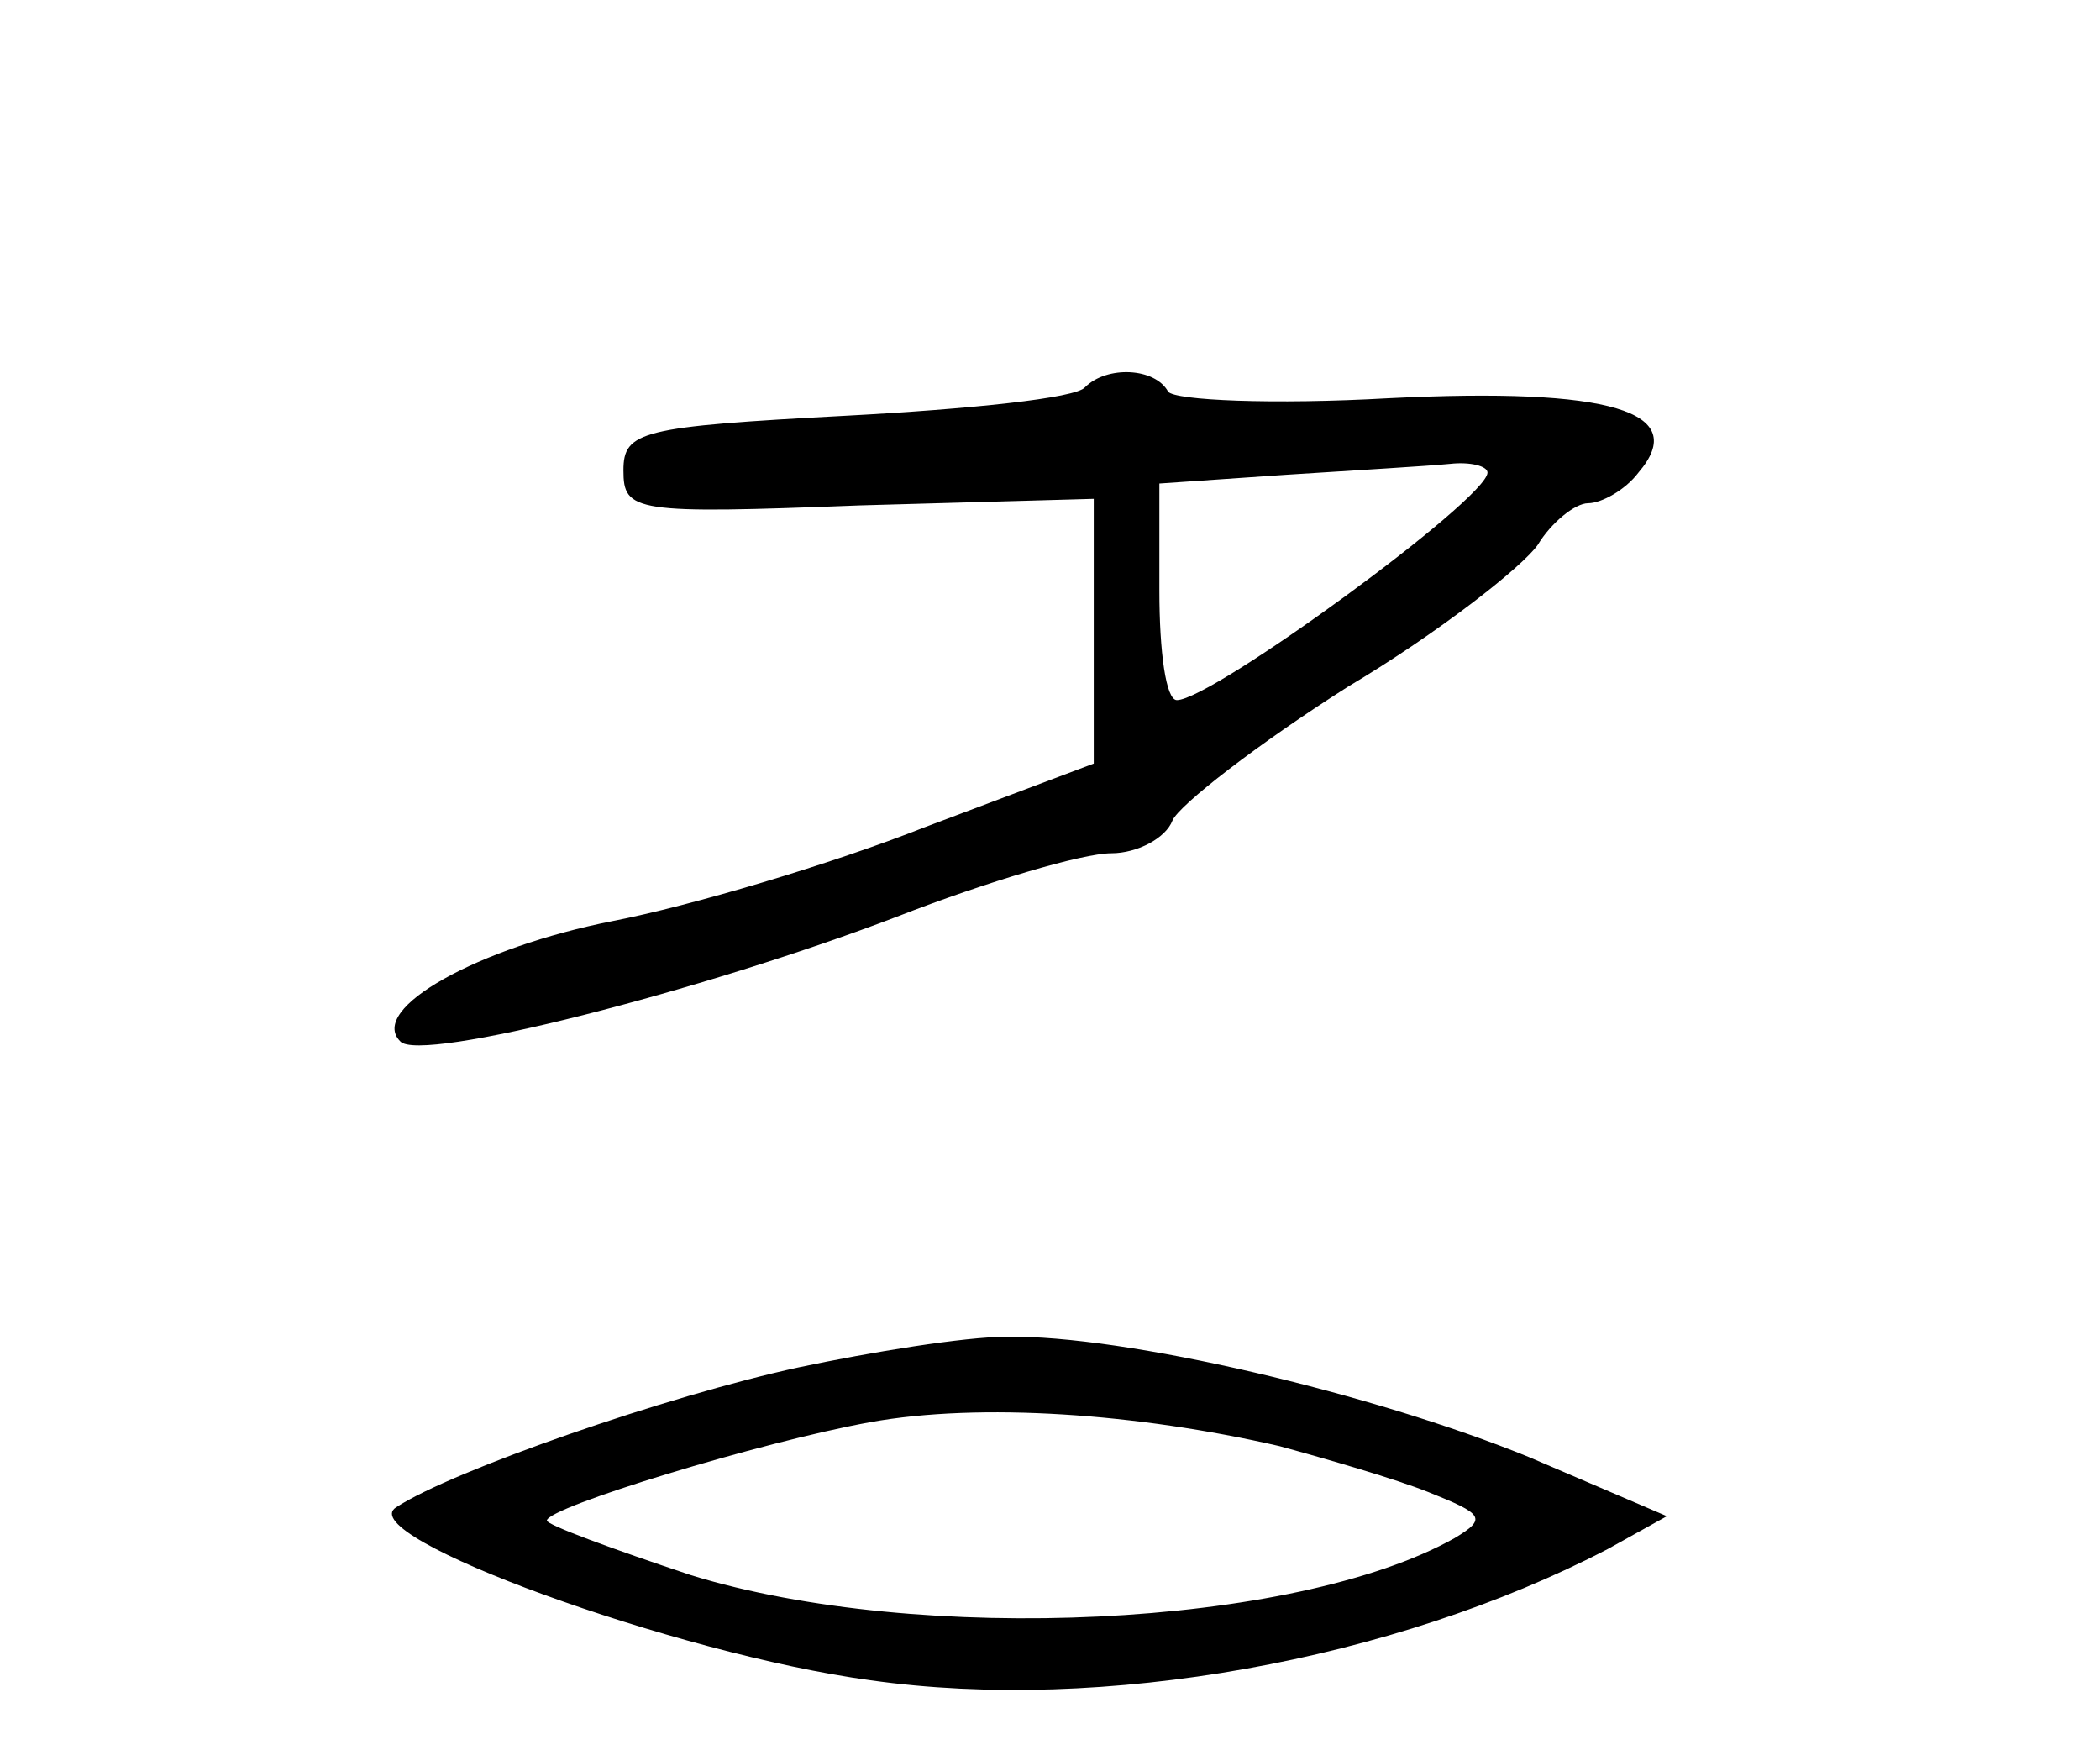
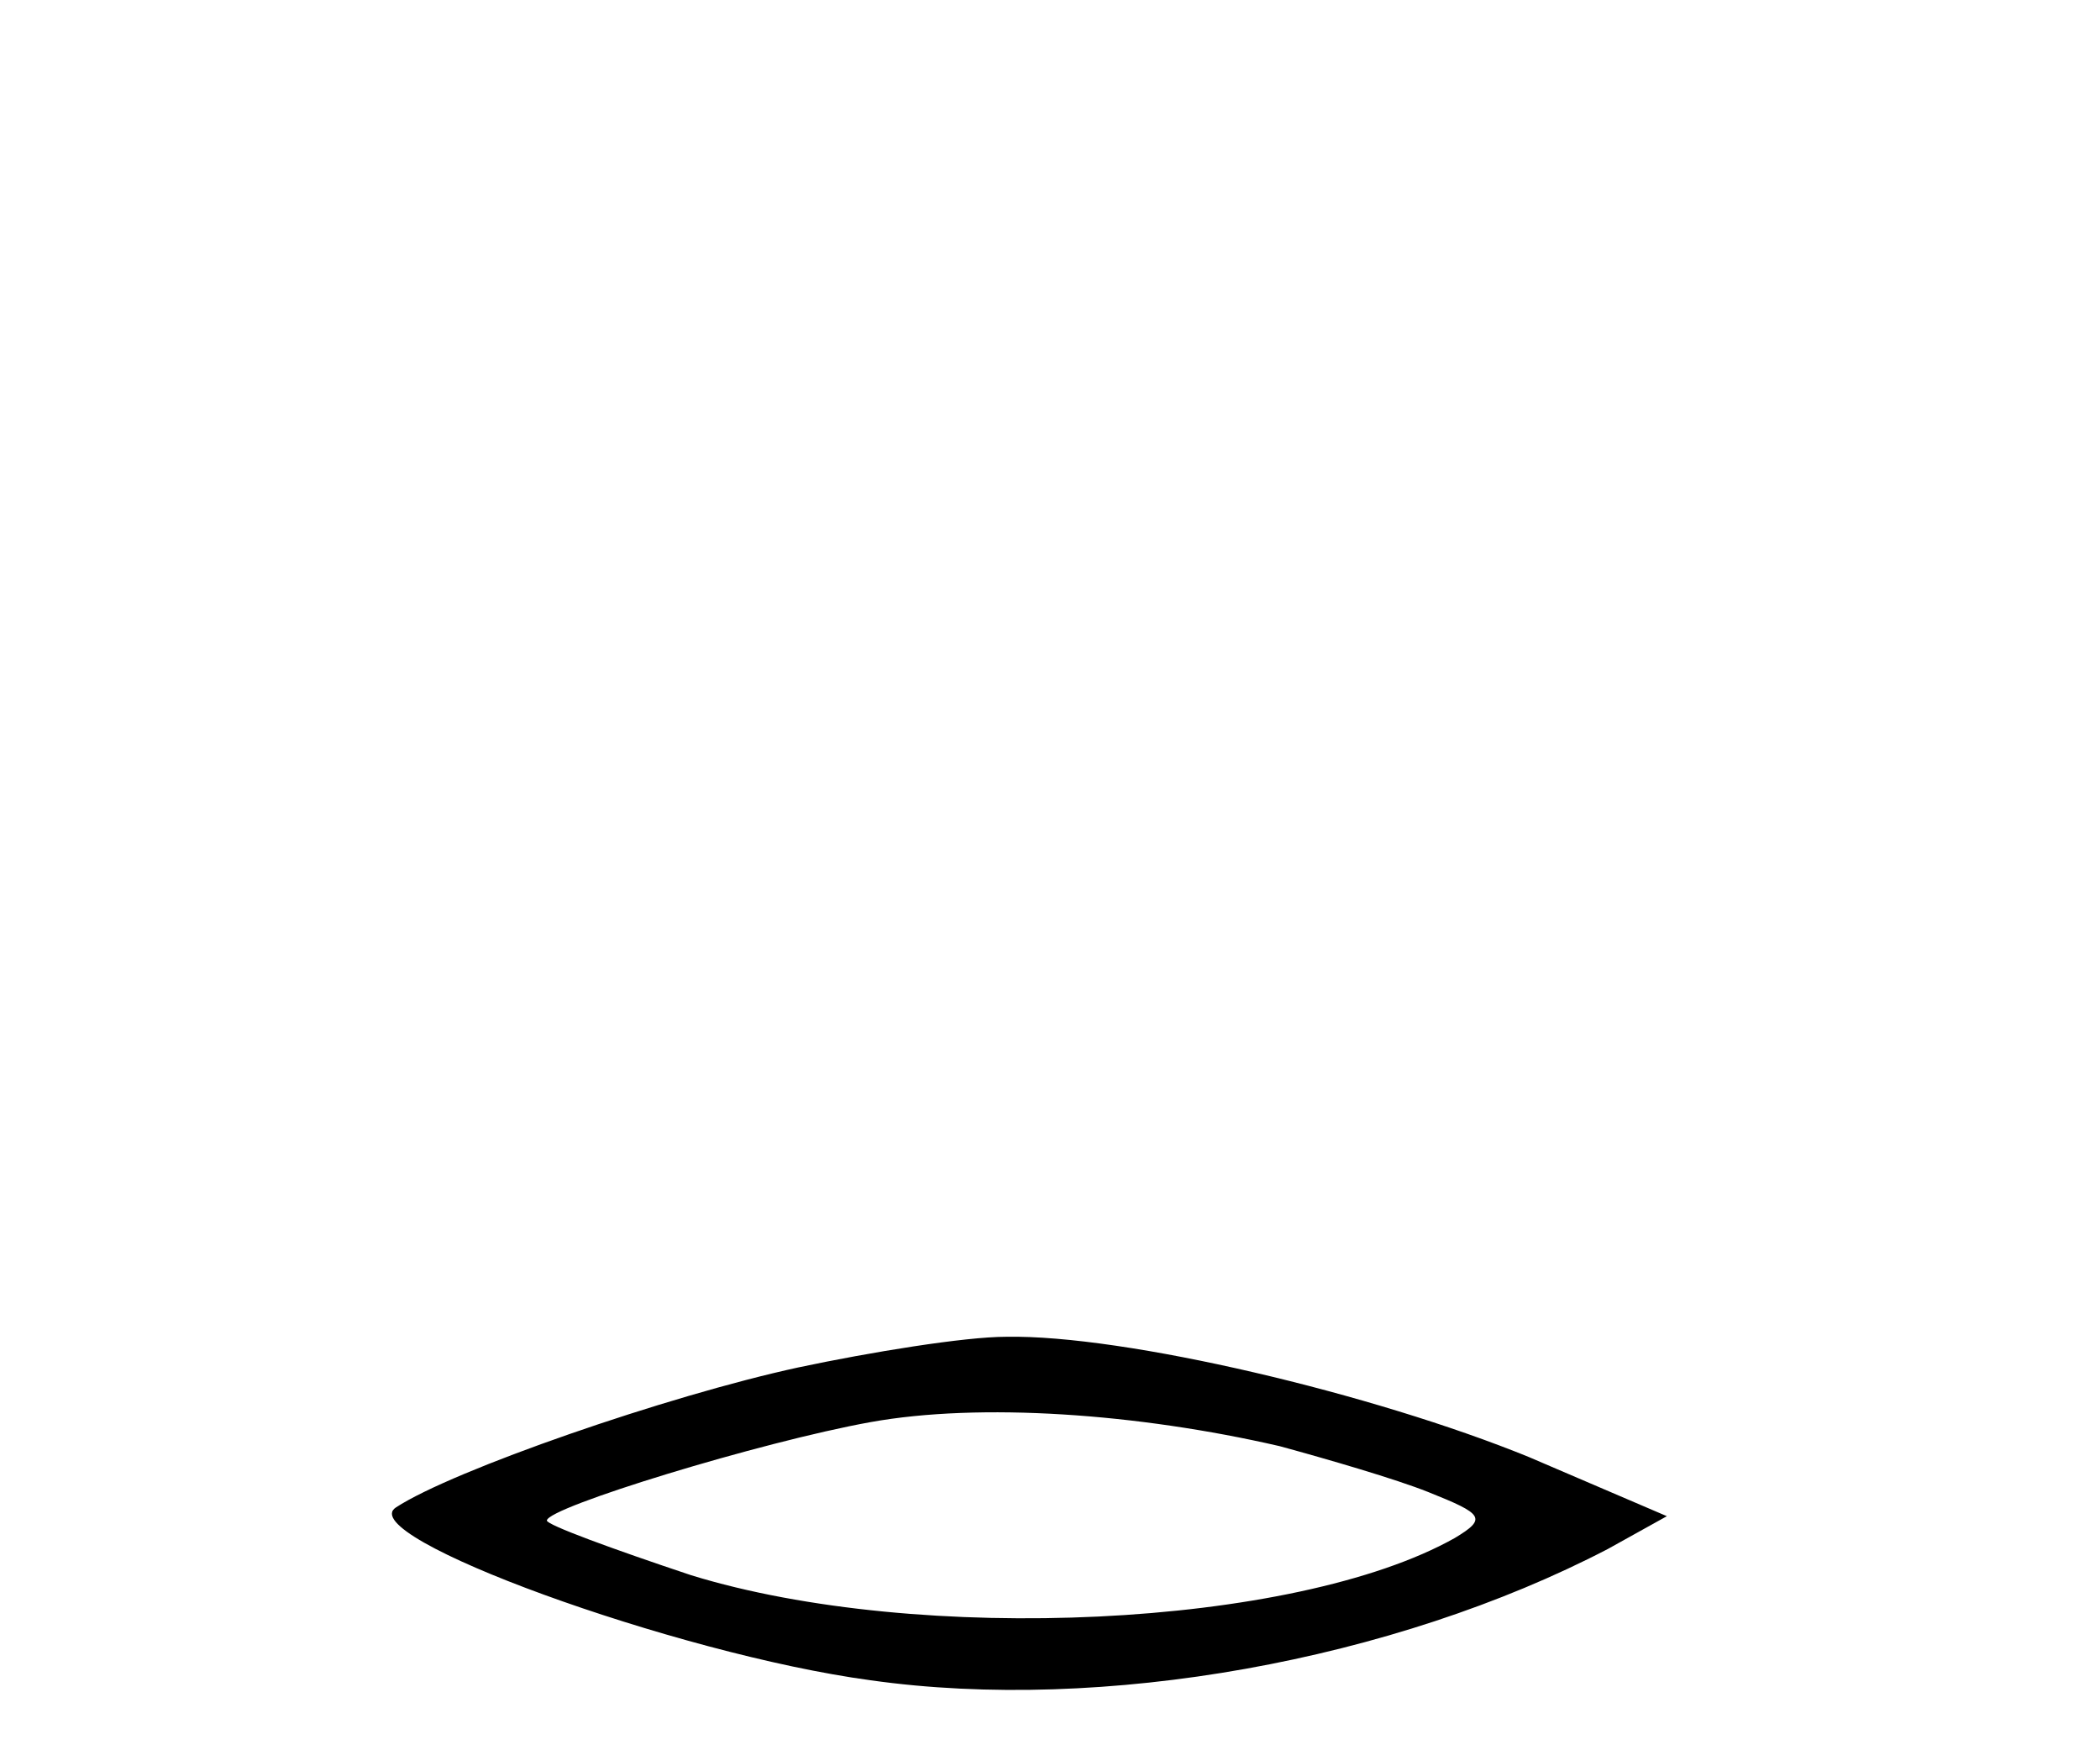
<svg xmlns="http://www.w3.org/2000/svg" version="1.0" width="96pt" height="80pt" viewBox="0 0 96 80" preserveAspectRatio="xMidYMid meet">
  <g transform="translate(0,80) scale(0.1,-0.1)" fill="#000000" stroke="none">
-     <path d="M496 623 c-4 -5 -53 -10 -109 -13 -94 -5 -102 -7 -102 -25 0 -19 5 -20 108 -16 l107 3 0 -60 0 -61 -77 -29 c-43 -17 -107 -36 -143 -43 -61 -12 -112 -40 -97 -55 9 -10 138 23 227 57 41 16 85 29 98 29 12 0 25 7 28 15 3 7 39 35 80 61 42 25 80 55 87 65 6 10 17 19 23 19 6 0 17 6 23 14 24 28 -13 39 -114 34 -53 -3 -98 -1 -101 3 -6 11 -28 12 -38 2z m184 -39 c0 -12 -126 -104 -142 -104 -5 0 -8 22 -8 50 l0 49 58 4 c31 2 65 4 75 5 9 1 17 -1 17 -4z" />
    <path d="M365 175 c-60 -13 -158 -47 -184 -64 -20 -13 128 -67 217 -79 106 -15 239 9 337 60 l27 15 -63 27 c-71 29 -185 56 -239 55 -19 0 -62 -7 -95 -14z m220 -36 c22 -6 53 -15 68 -21 25 -10 27 -12 12 -21 -73 -41 -245 -49 -349 -17 -36 12 -66 23 -66 25 0 6 98 36 148 45 50 9 122 4 187 -11z" />
  </g>
</svg>